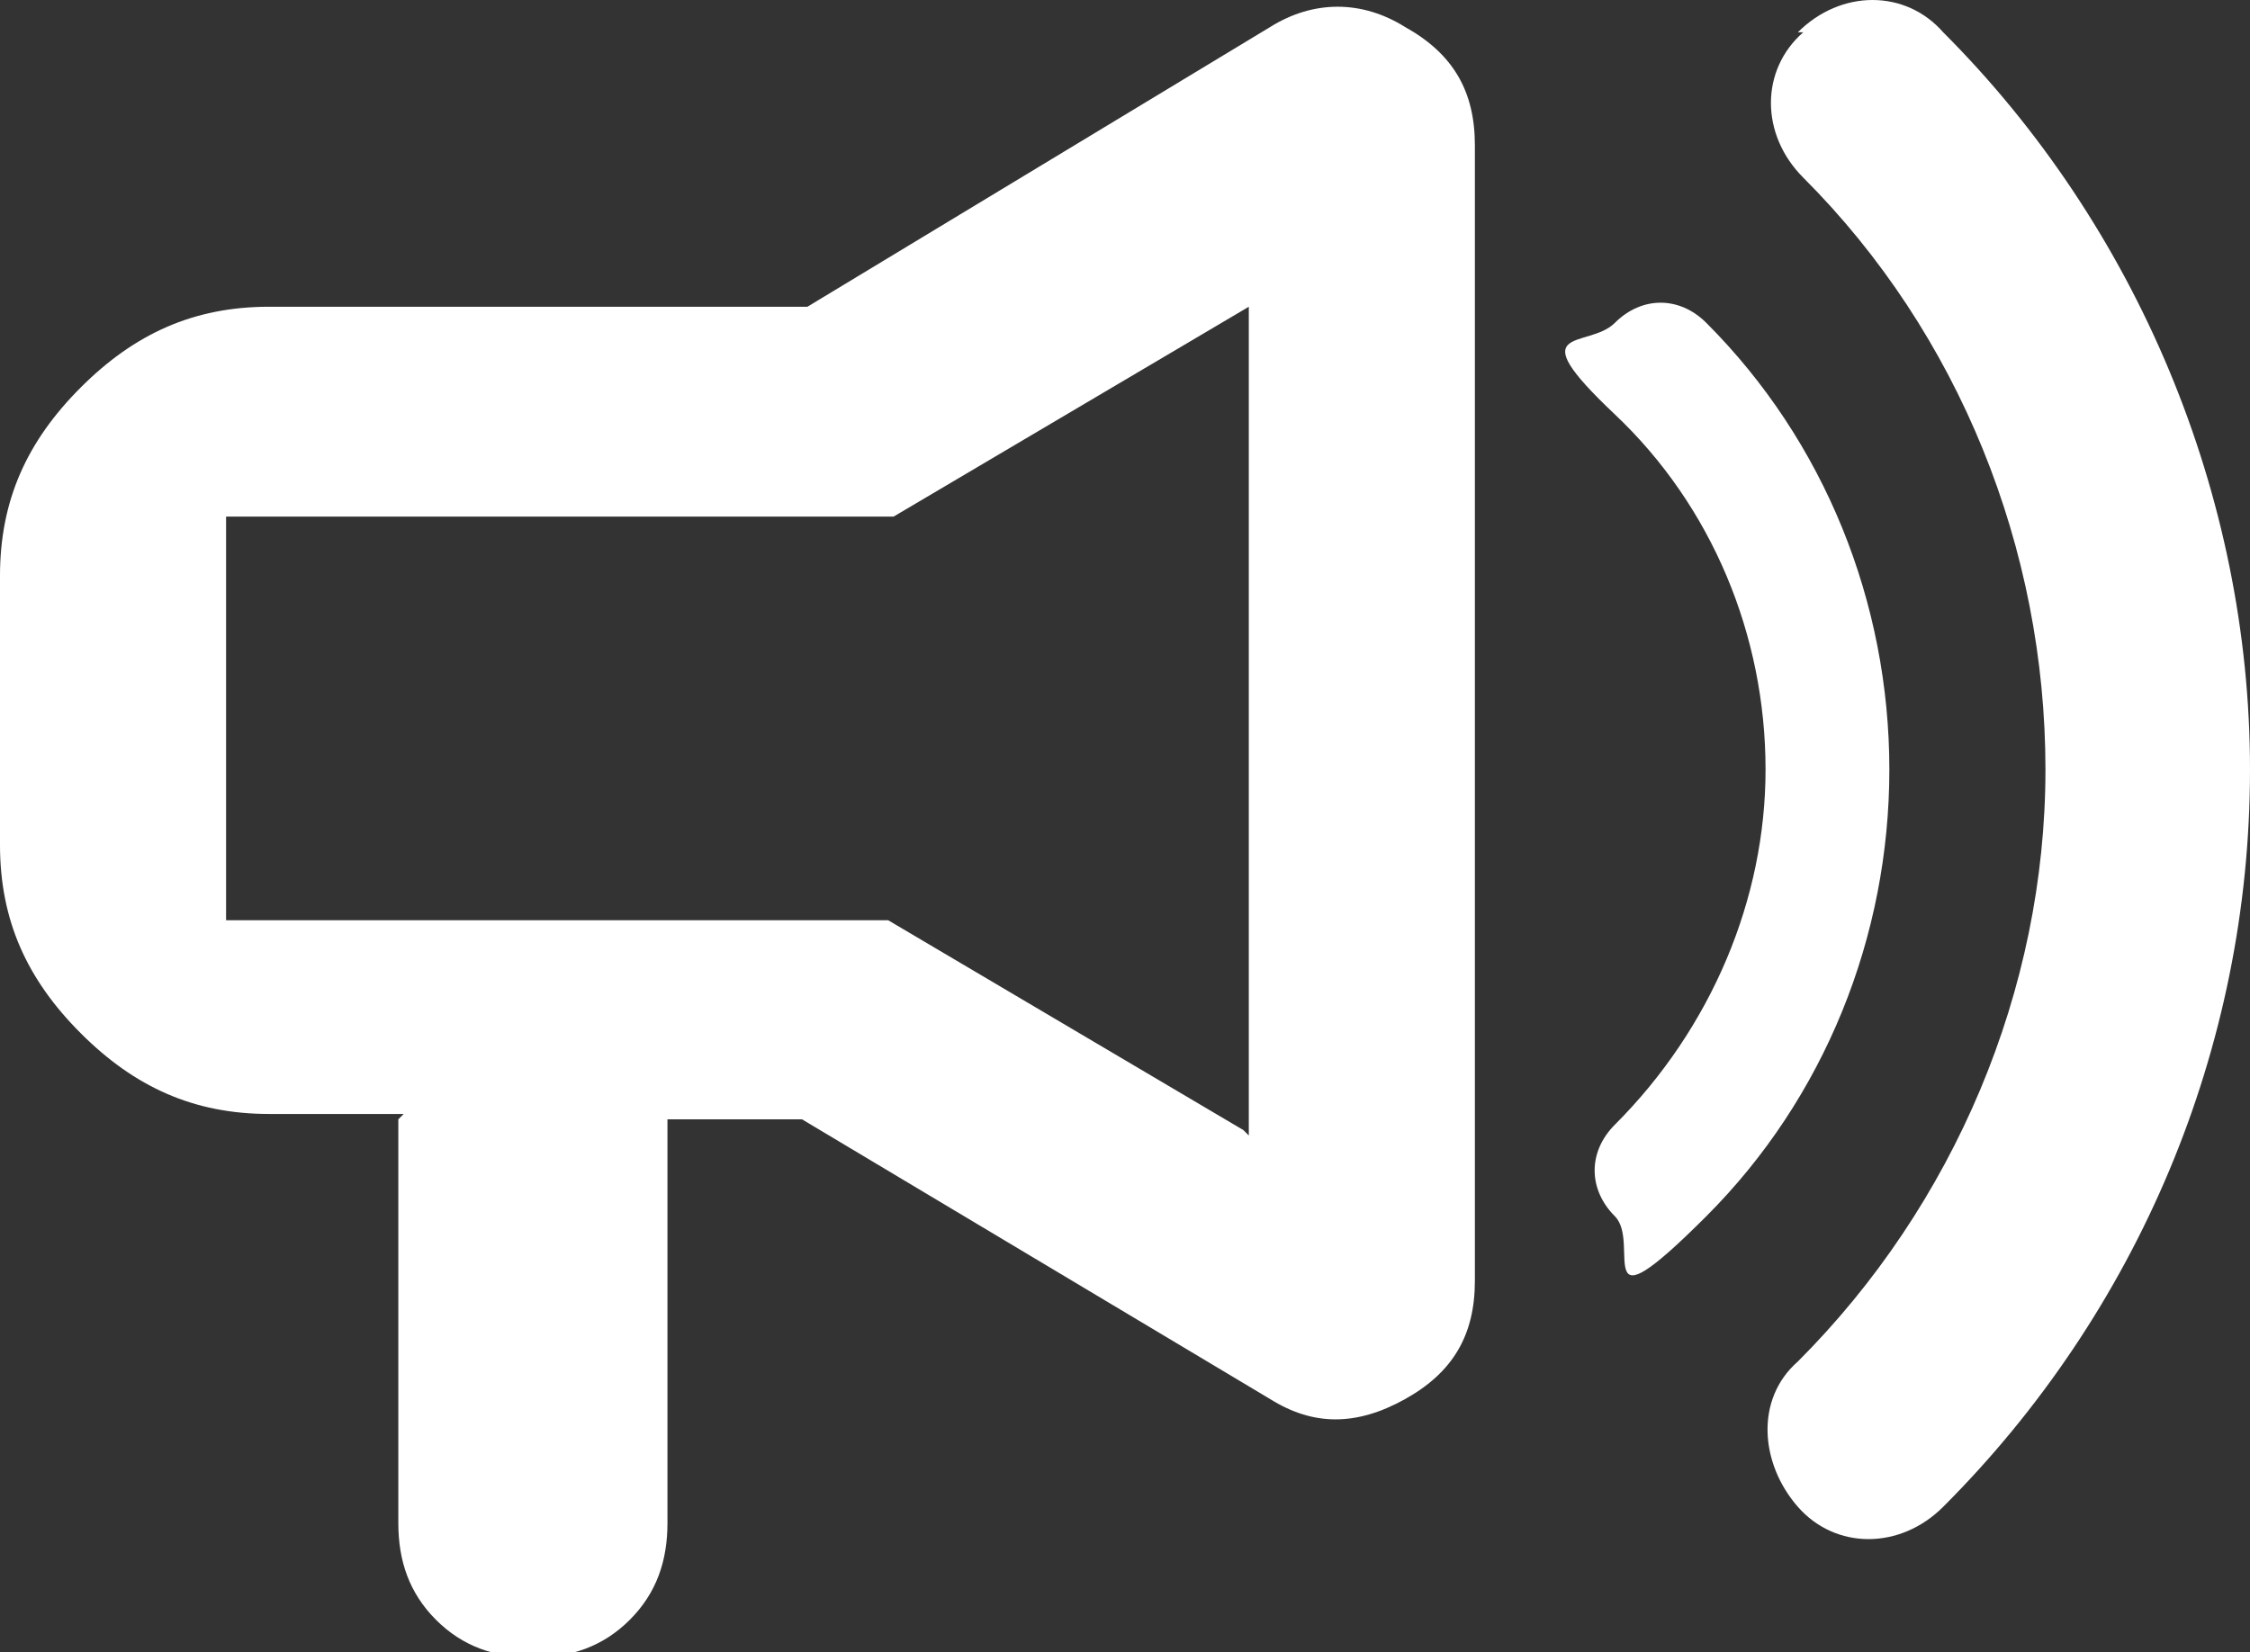
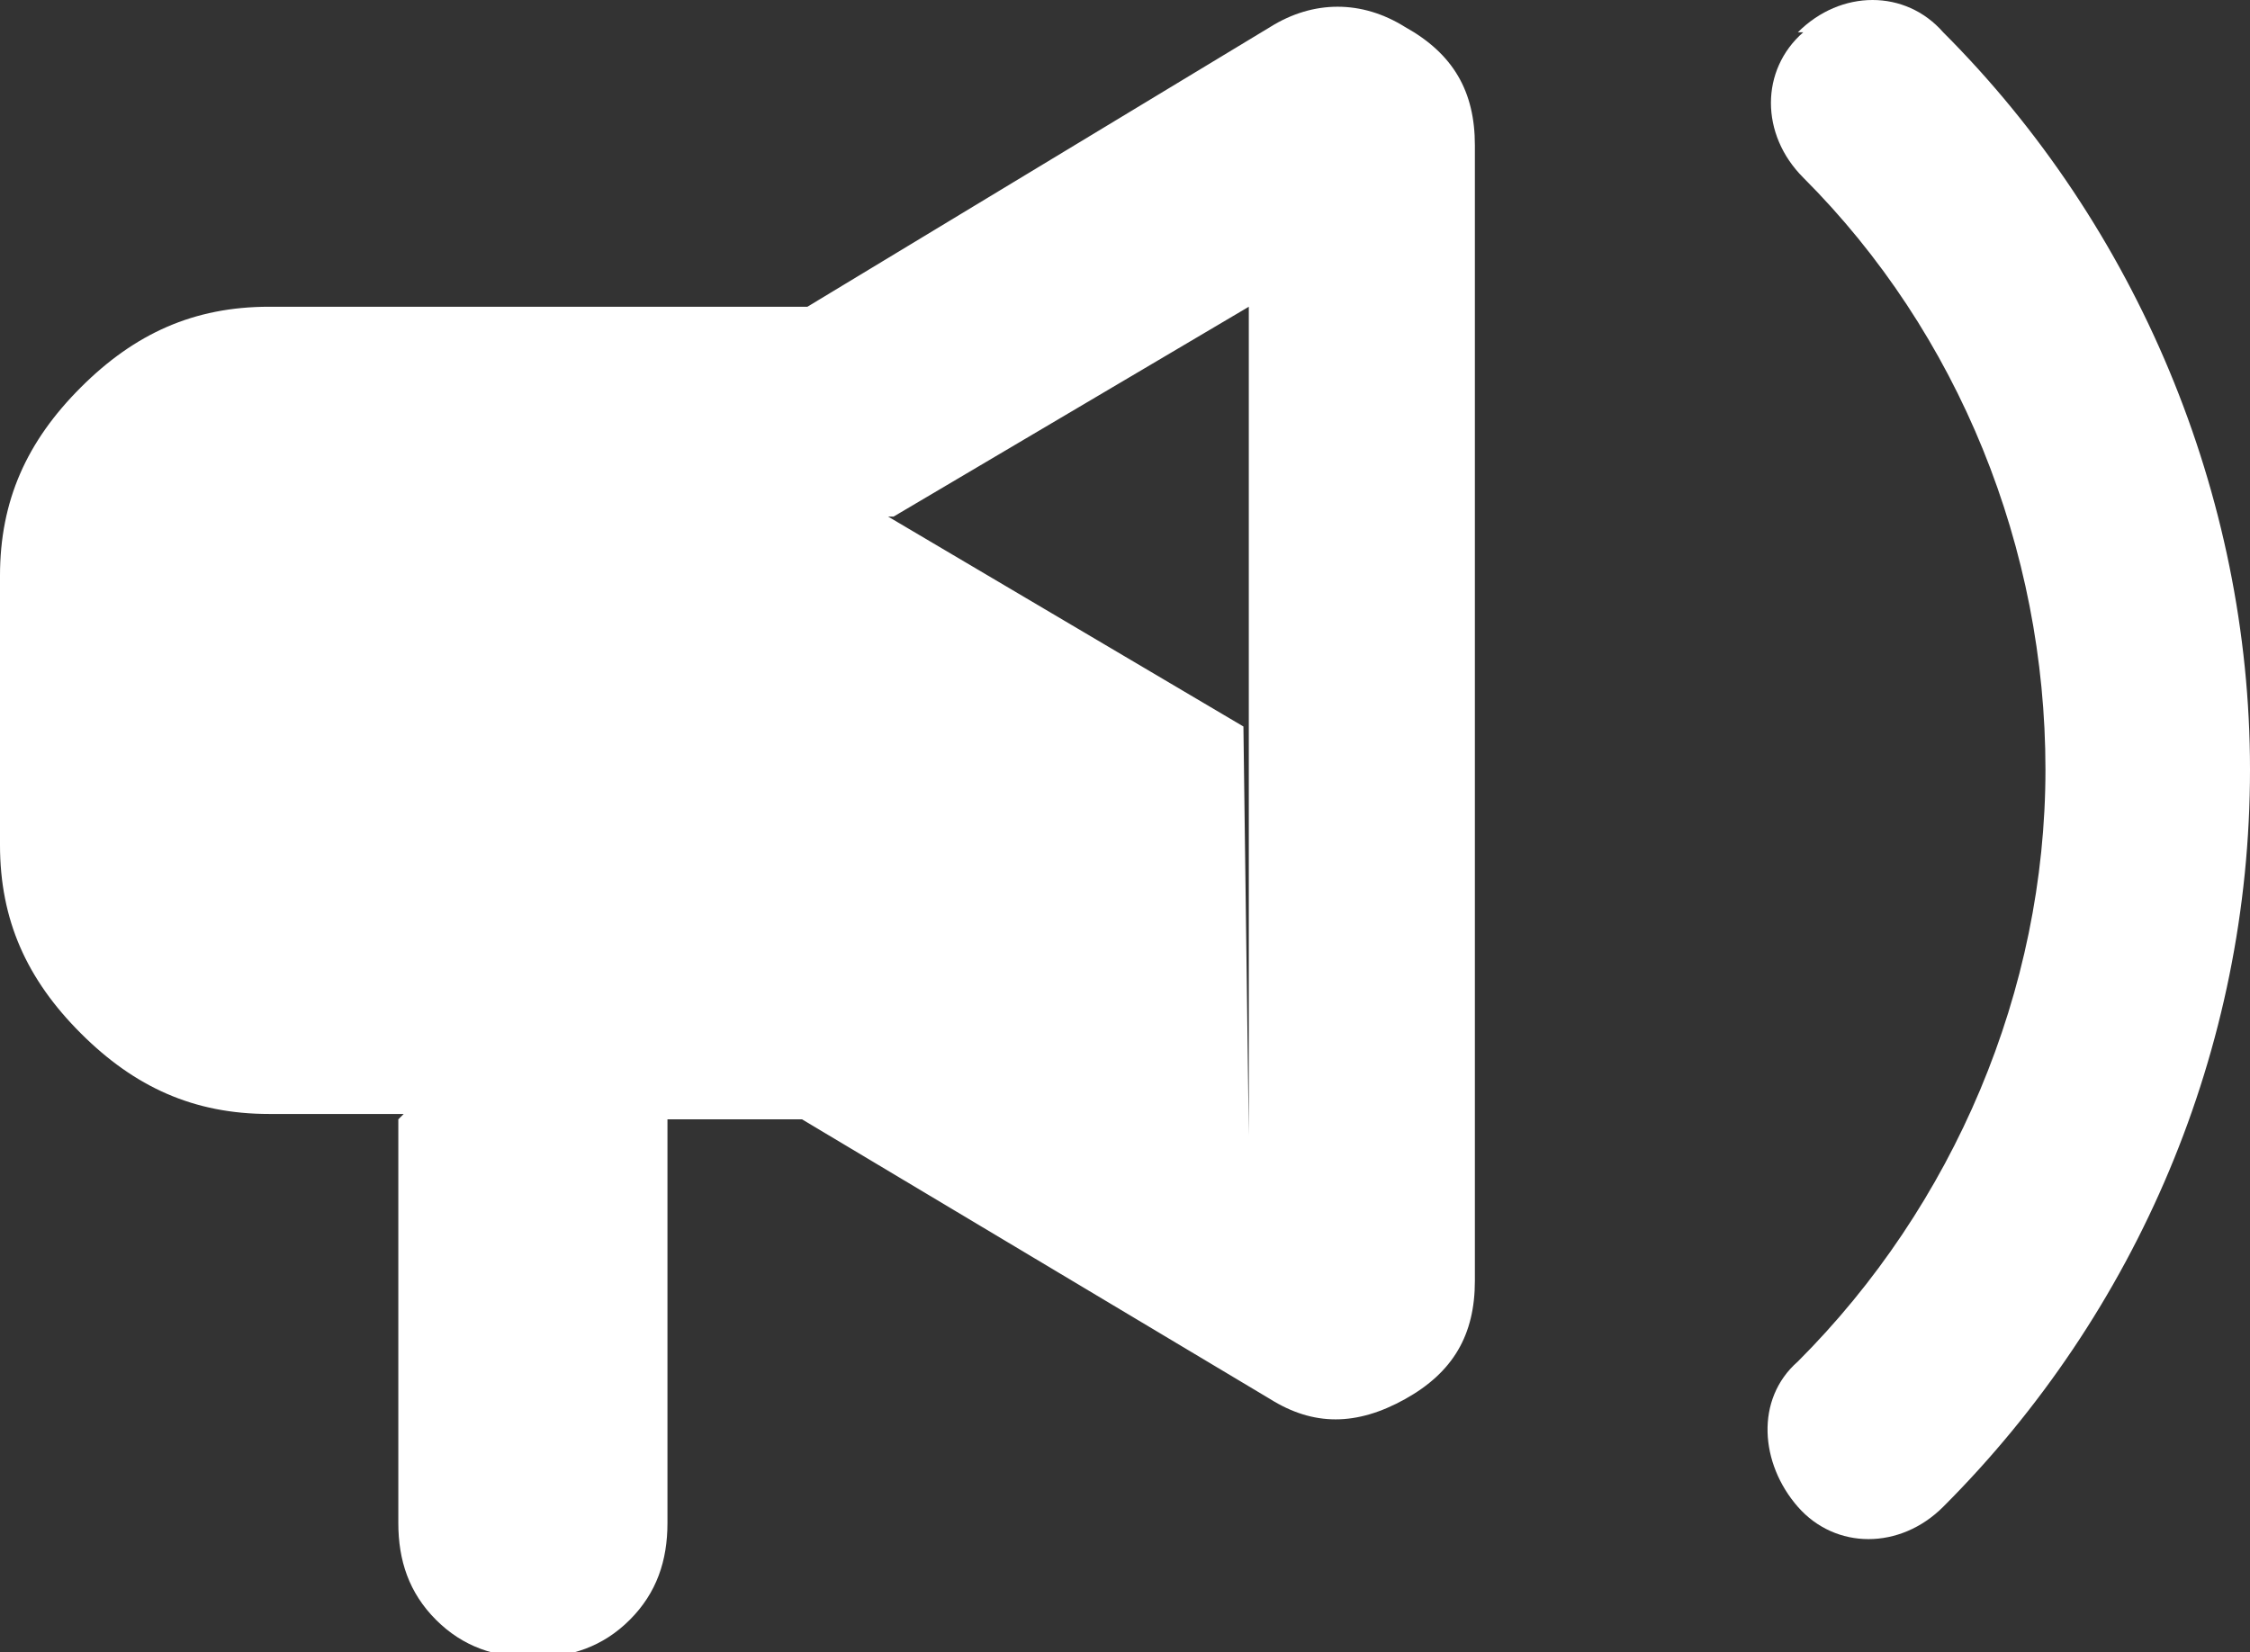
<svg xmlns="http://www.w3.org/2000/svg" id="Ebene_1" version="1.1" viewBox="0 0 41.8 30.7">
  <rect x="0" y="0" width="41.8" height="30.7" fill="#333333" stroke="none" />
  <defs>
    <style>
      .st0 {
        fill: #fff;
      }
    </style>
  </defs>
-   <path class="st0" d="M7.5,20.7h-2.5c-1.4,0-2.5-.5-3.5-1.5-1-1-1.5-2.1-1.5-3.5v-5c0-1.4.5-2.5,1.5-3.5,1-1,2.1-1.5,3.5-1.5h10L23.6.5c.8-.5,1.7-.5,2.5,0,.9.5,1.3,1.2,1.3,2.2v21.1c0,1-.4,1.7-1.3,2.2-.9.5-1.7.5-2.5,0l-8.7-5.2h-2.5v7.5c0,.7-.2,1.3-.7,1.8s-1.1.7-1.8.7-1.3-.2-1.8-.7-.7-1.1-.7-1.8v-7.5ZM23.2,21.1V5.7l-6.6,3.9H4.2v7.5h12.3l6.6,3.9Z" />
+   <path class="st0" d="M7.5,20.7h-2.5c-1.4,0-2.5-.5-3.5-1.5-1-1-1.5-2.1-1.5-3.5v-5c0-1.4.5-2.5,1.5-3.5,1-1,2.1-1.5,3.5-1.5h10L23.6.5c.8-.5,1.7-.5,2.5,0,.9.5,1.3,1.2,1.3,2.2v21.1c0,1-.4,1.7-1.3,2.2-.9.5-1.7.5-2.5,0l-8.7-5.2h-2.5v7.5c0,.7-.2,1.3-.7,1.8s-1.1.7-1.8.7-1.3-.2-1.8-.7-.7-1.1-.7-1.8v-7.5ZM23.2,21.1V5.7l-6.6,3.9H4.2h12.3l6.6,3.9Z" />
  <path class="st0" d="M33.4.6c.8-.8,2-.8,2.7,0,3.6,3.6,5.7,8.6,5.7,13.7,0,5.2-2.1,10.1-5.7,13.7-.8.8-2,.8-2.7,0s-.8-2,0-2.7c2.9-2.9,4.6-6.9,4.6-11,0-4.1-1.6-8.1-4.5-11-.8-.8-.8-2,0-2.7Z" />
-   <path class="st0" d="M30,6c.5-.5,1.2-.5,1.7,0,2.2,2.2,3.4,5.2,3.4,8.3,0,3.1-1.2,6.1-3.4,8.3s-1.2.5-1.7,0-.5-1.2,0-1.7c1.8-1.8,2.8-4.2,2.8-6.6,0-2.5-1-4.9-2.8-6.6s-.5-1.2,0-1.7Z" />
</svg>